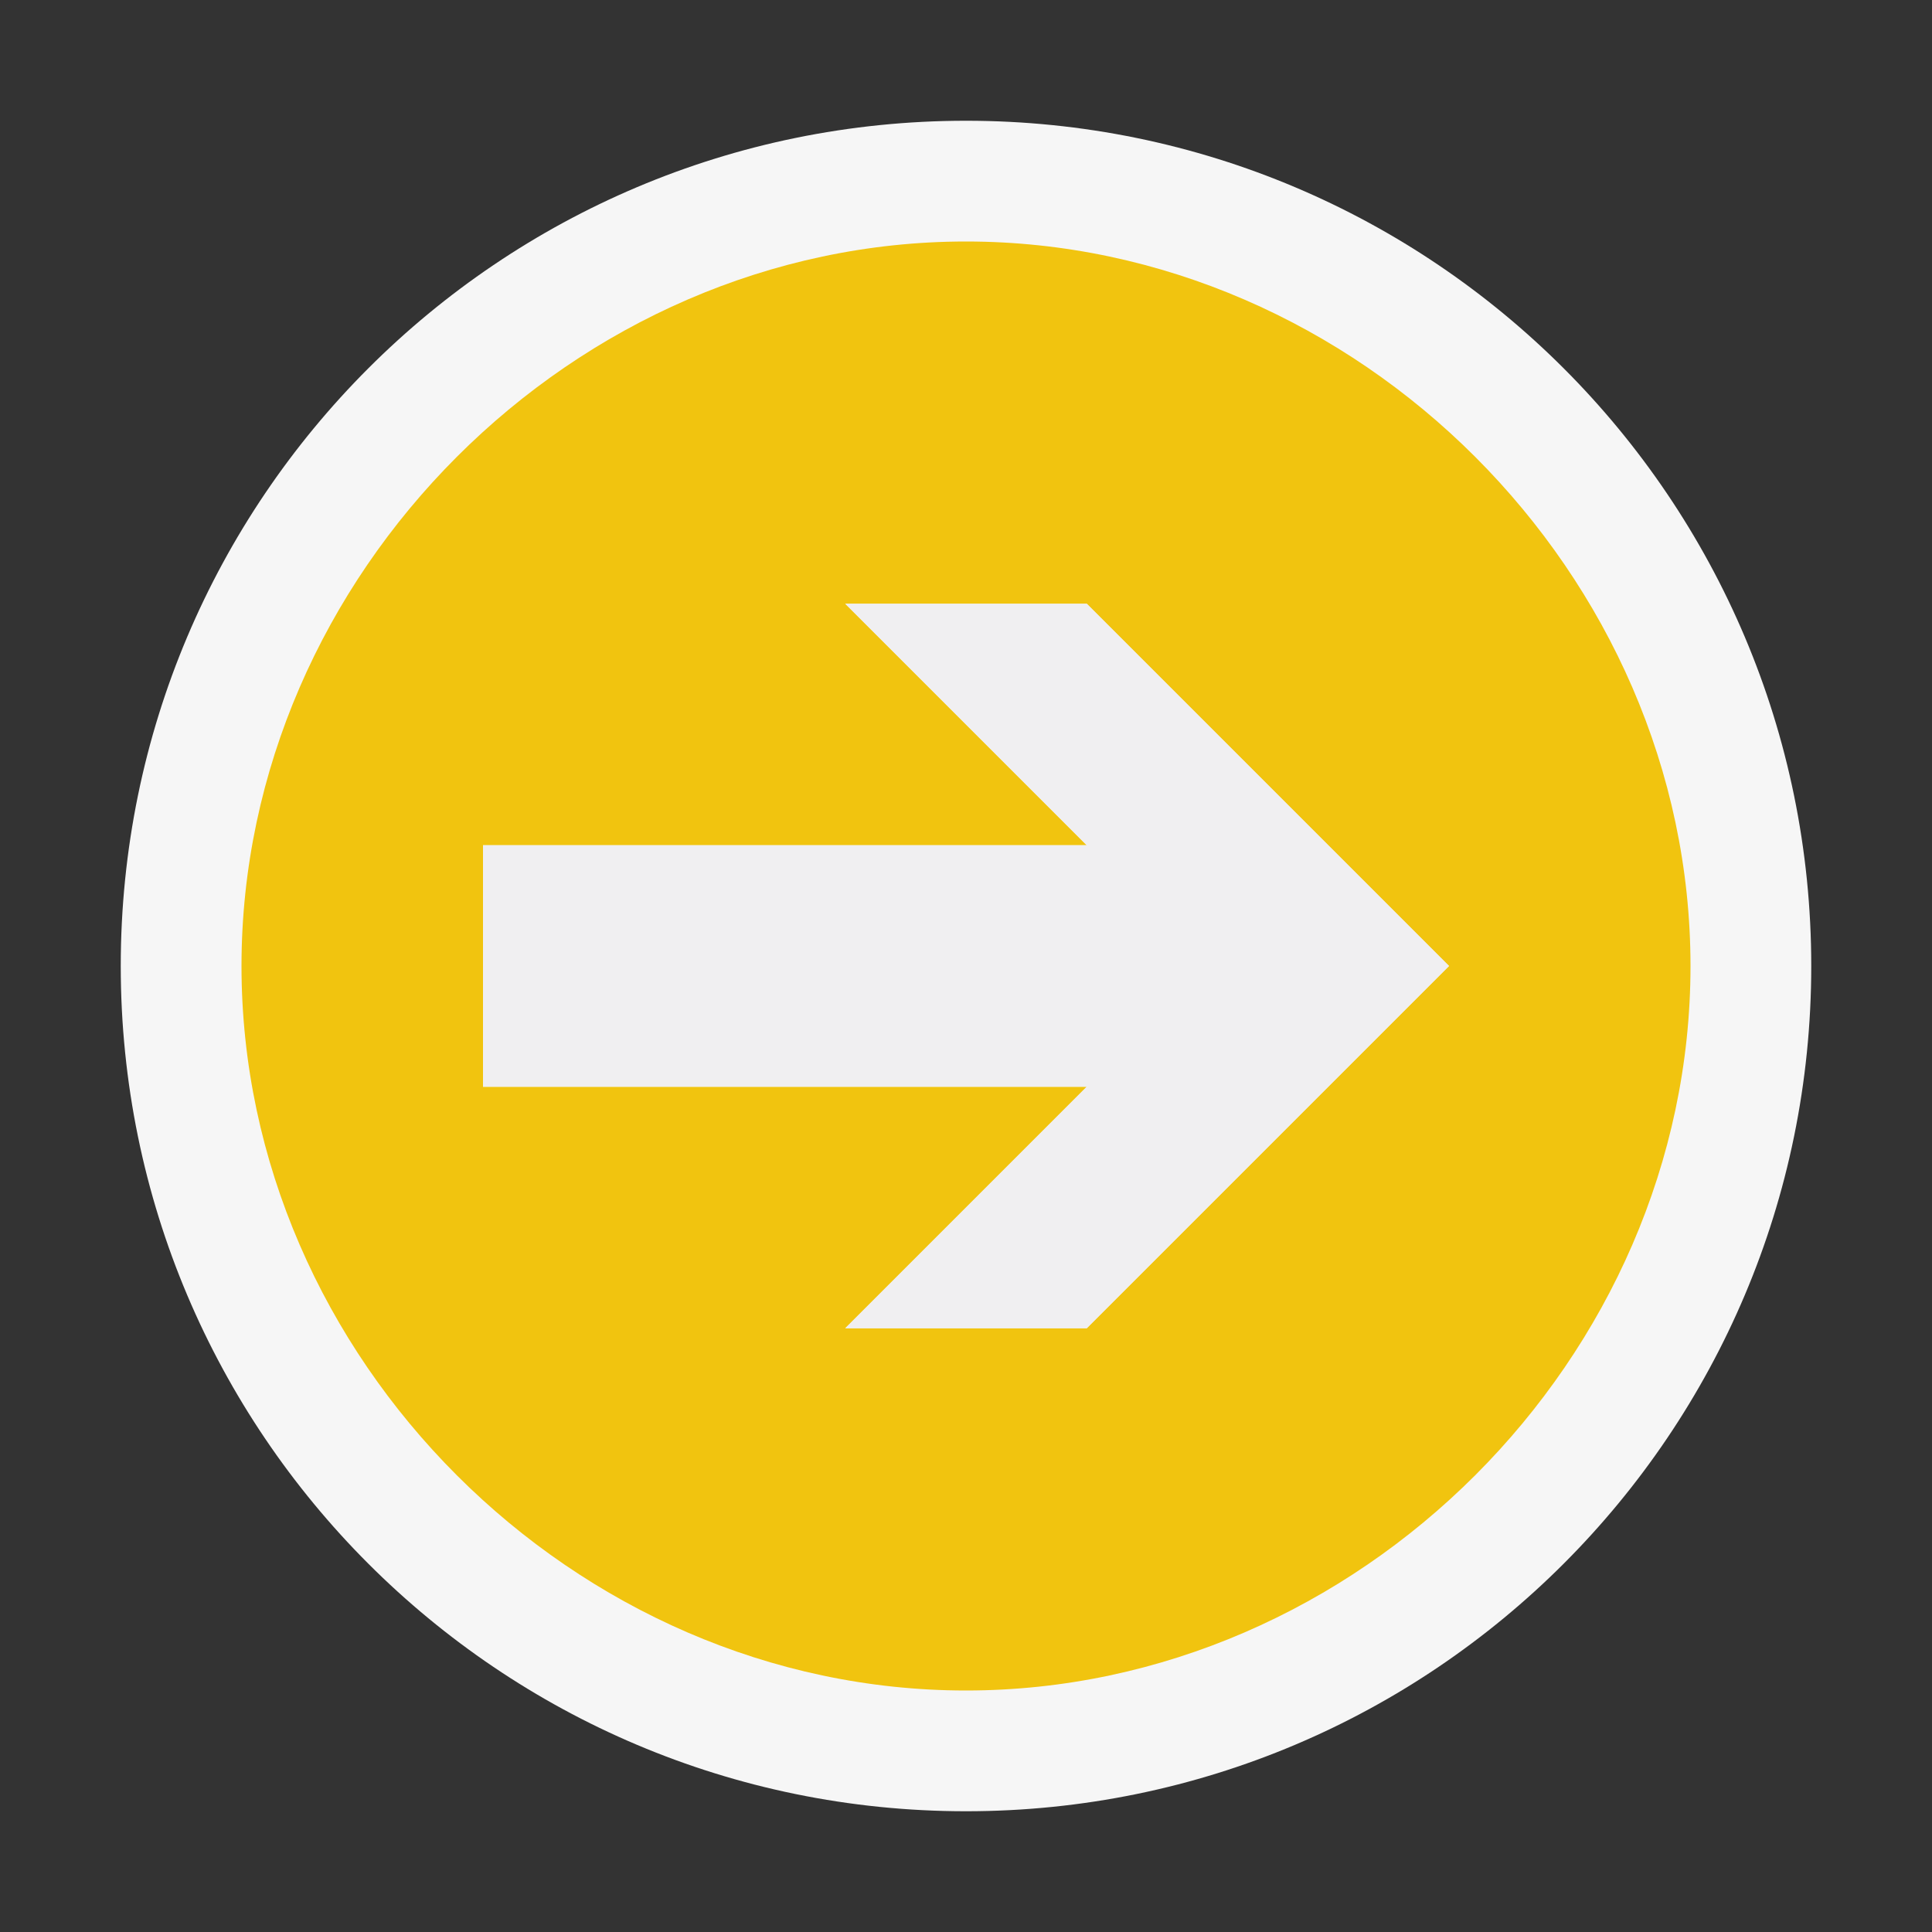
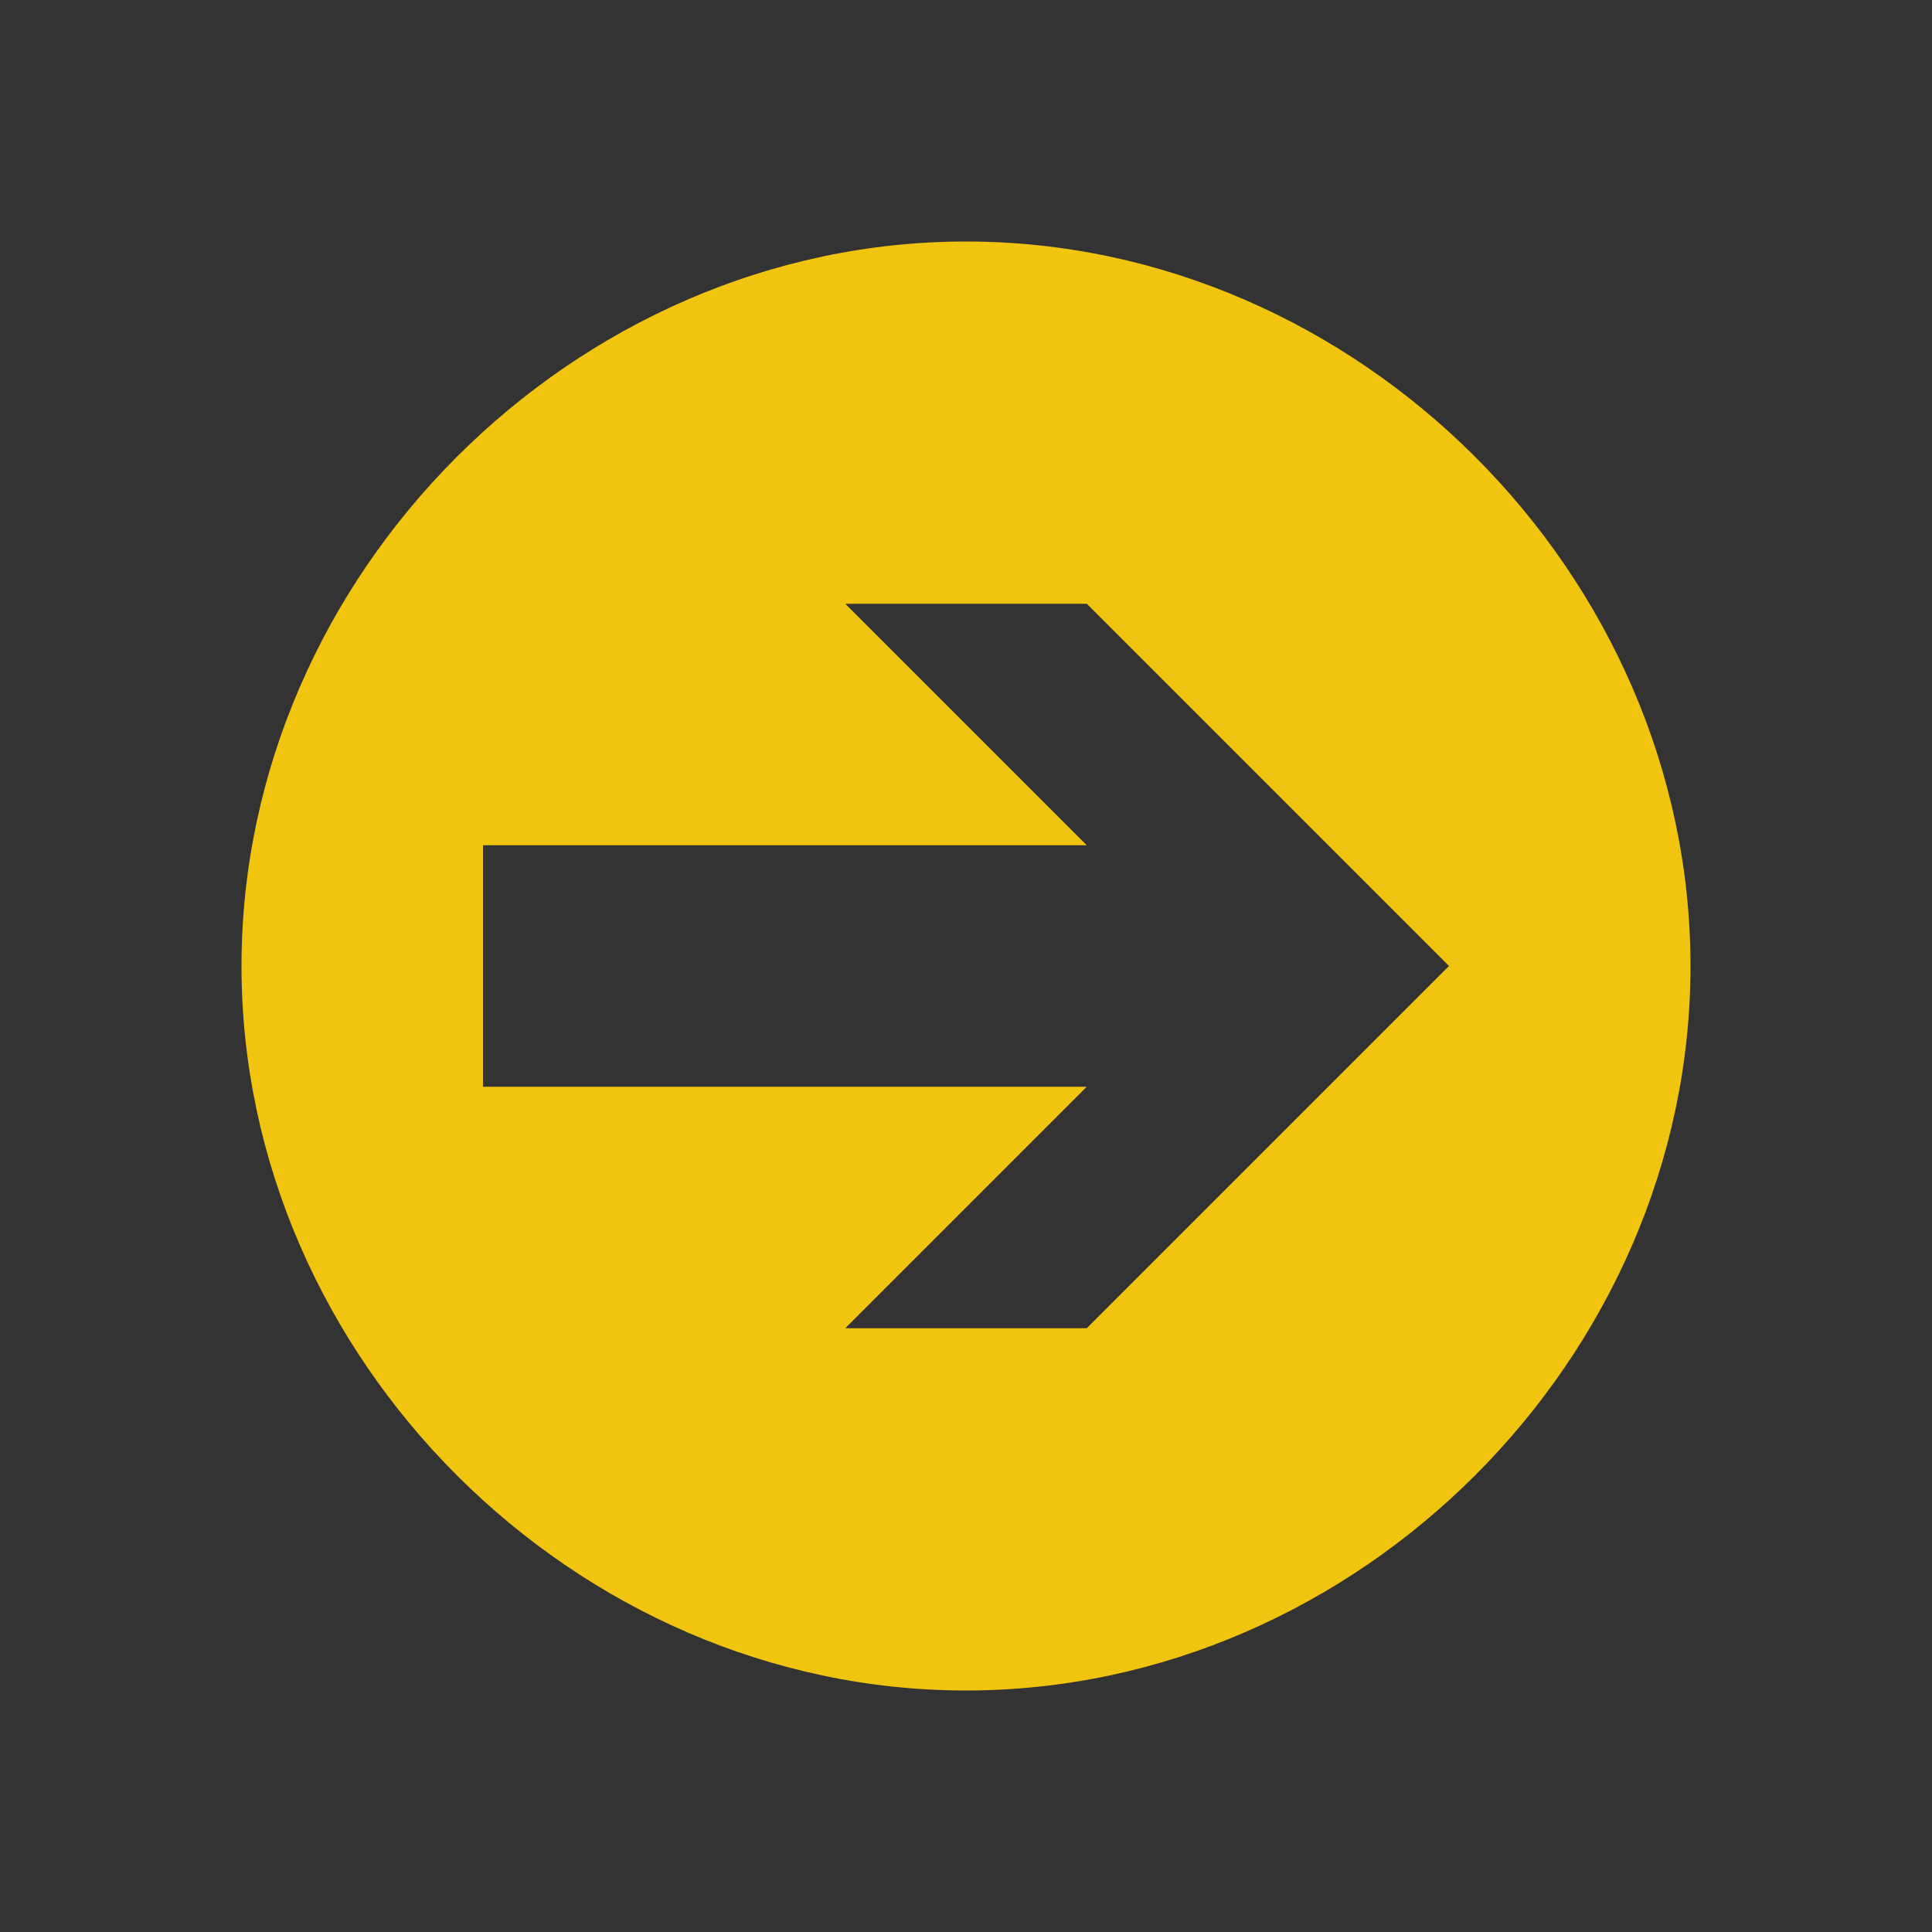
<svg xmlns="http://www.w3.org/2000/svg" width="16" height="16">
  <rect width="100%" height="100%" fill="#333333" stroke="none" />
  <style type="text/css">.icon-canvas-transparent{opacity:0;fill:#F6F6F6;} .icon-vs-out{fill:#F6F6F6;} .icon-vs-fg{fill:#F0EFF1;} .icon-vs-action-blue{fill:#F1C40F;}
    </style>
-   <path class="icon-canvas-transparent" d="M16 16h-16v-16h16v16z" id="canvas" />
-   <path class="icon-vs-out" d="M15 8c0 3.866-3.134 7-7 7s-7-3.134-7-7 3.134-7 7-7 7 3.134 7 7z" id="outline" />
  <path class="icon-vs-action-blue" d="M8 2c-3.245 0-6 2.756-6 6 0 3.247 2.755 6 6 6s6-2.753 6-6c0-3.244-2.755-6-6-6zm1 9h-2l2-2h-5v-2h5l-2-2h2l3 3-3 3z" id="iconBg" />
-   <path class="icon-vs-fg" d="M9 11h-2l2-2h-5v-2h5l-2-2h2l3 3-3 3z" id="iconFg" />
</svg>